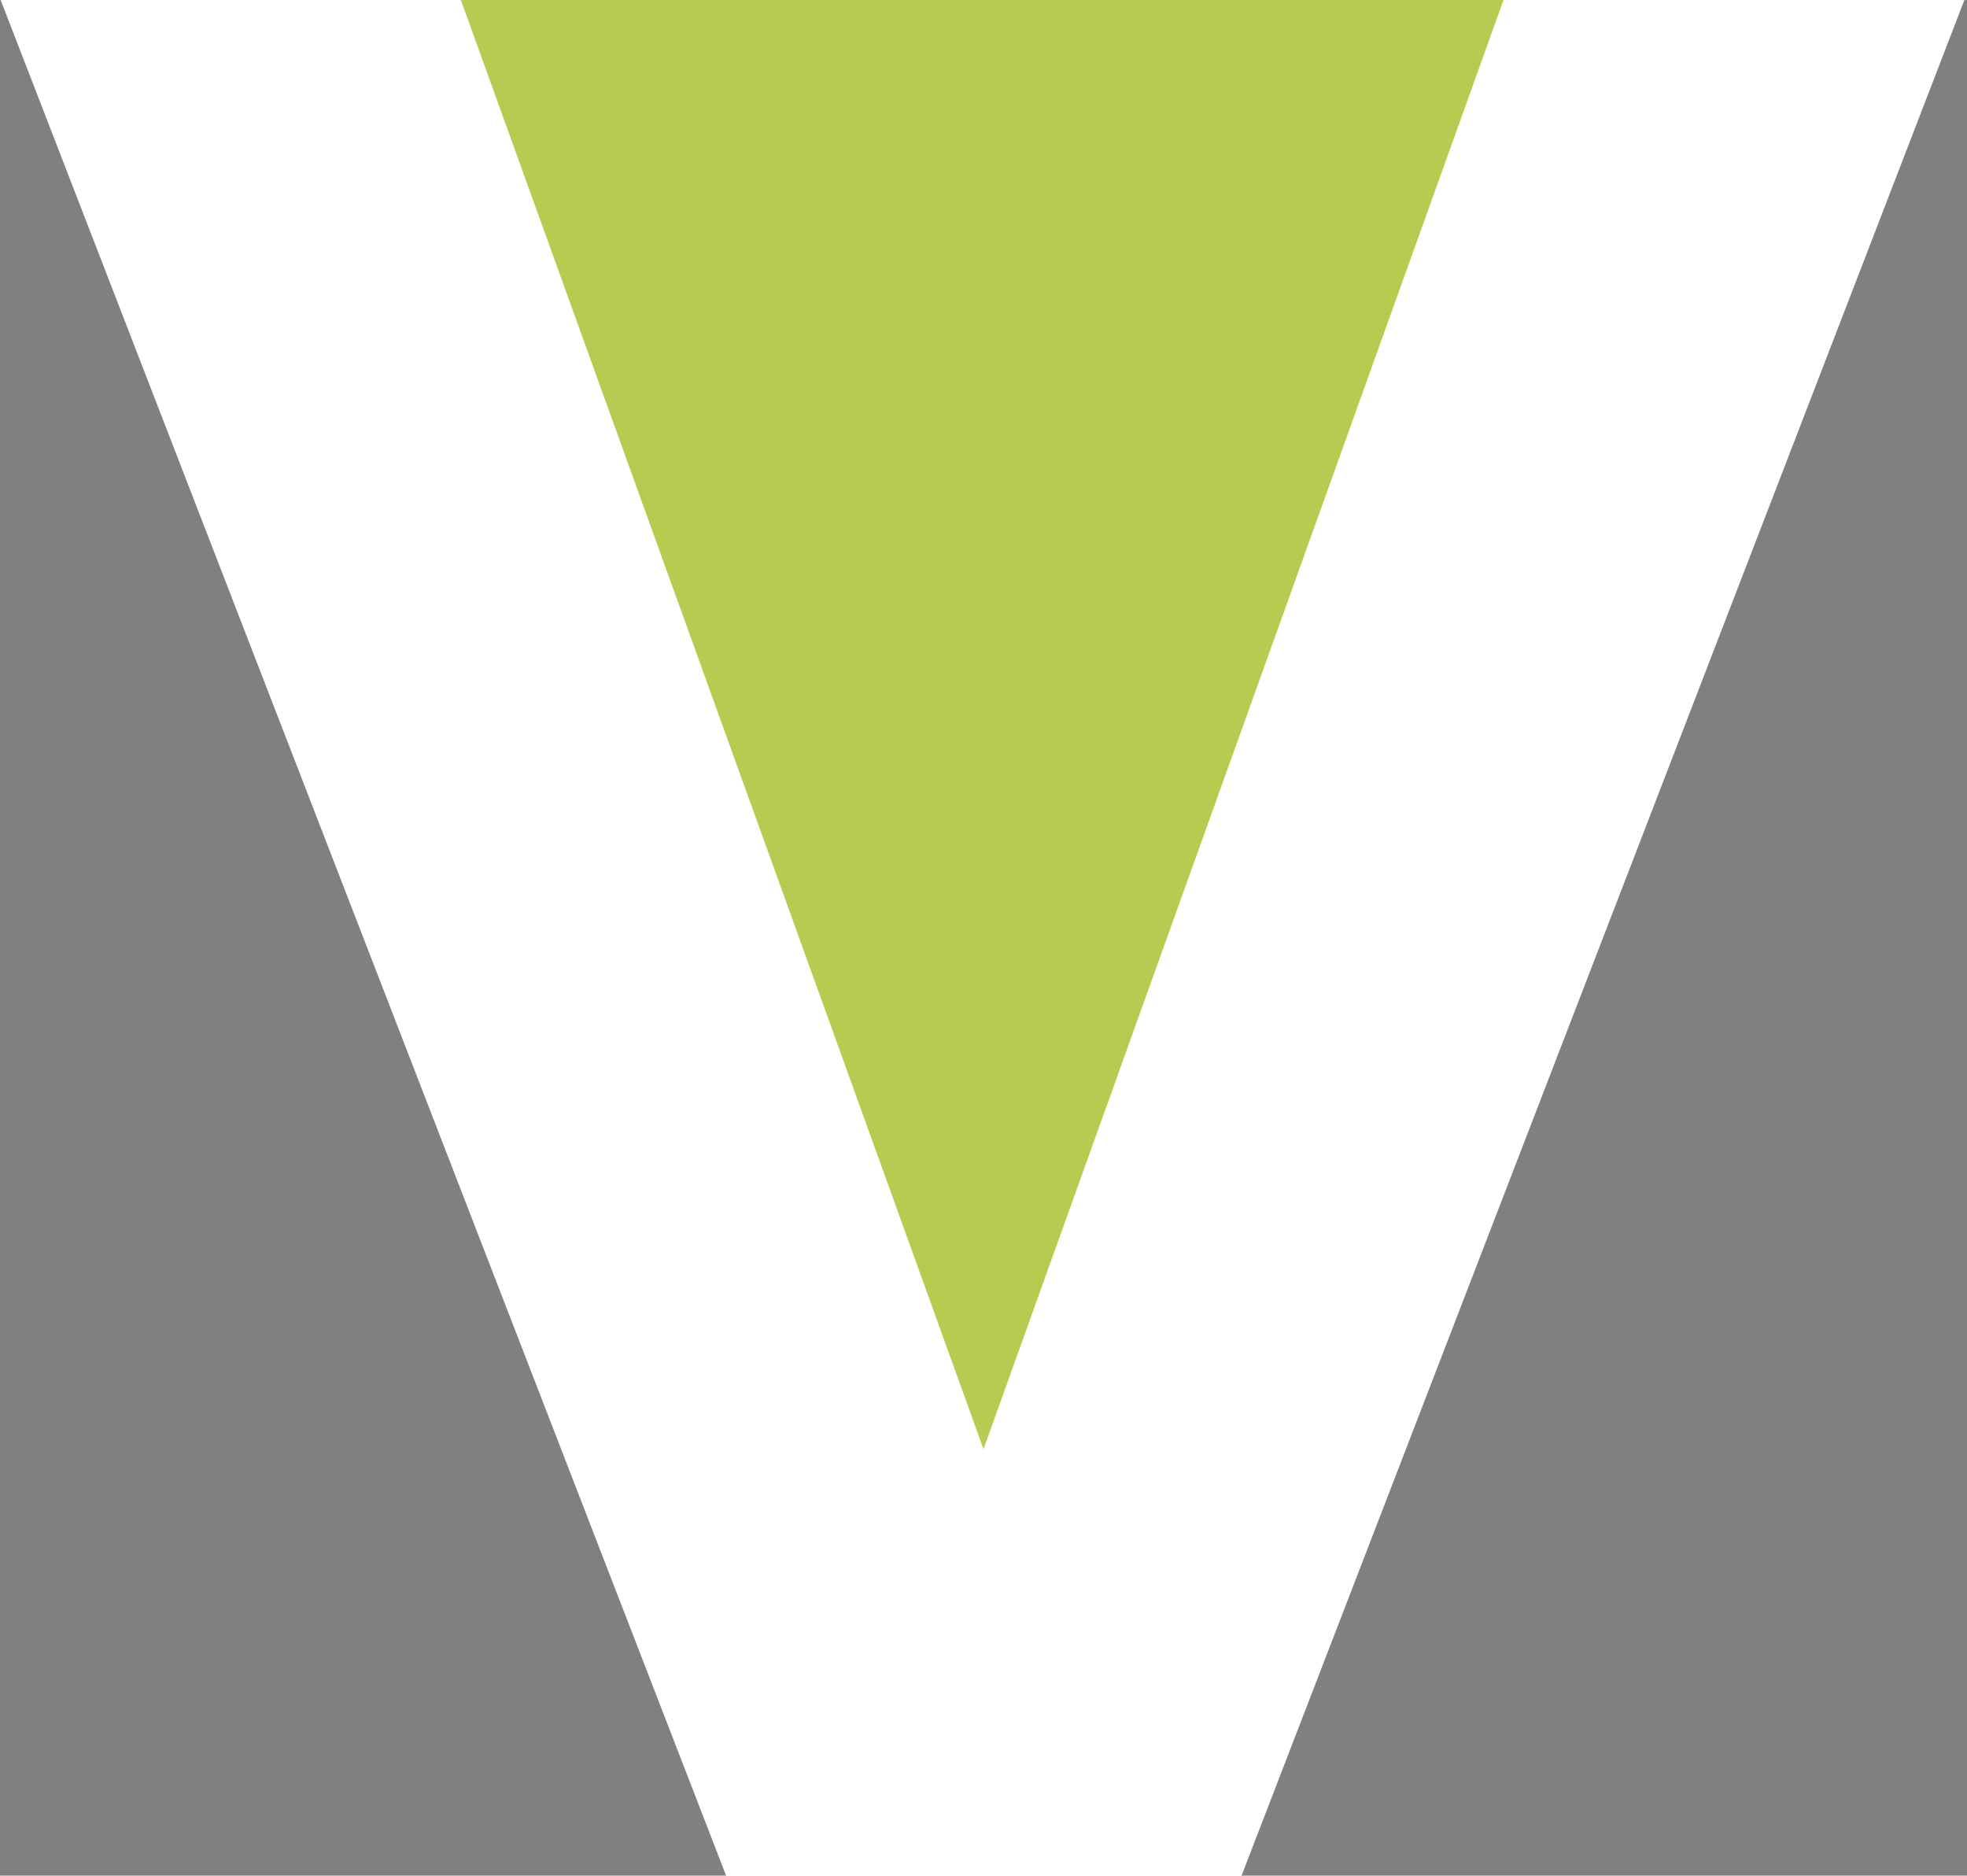
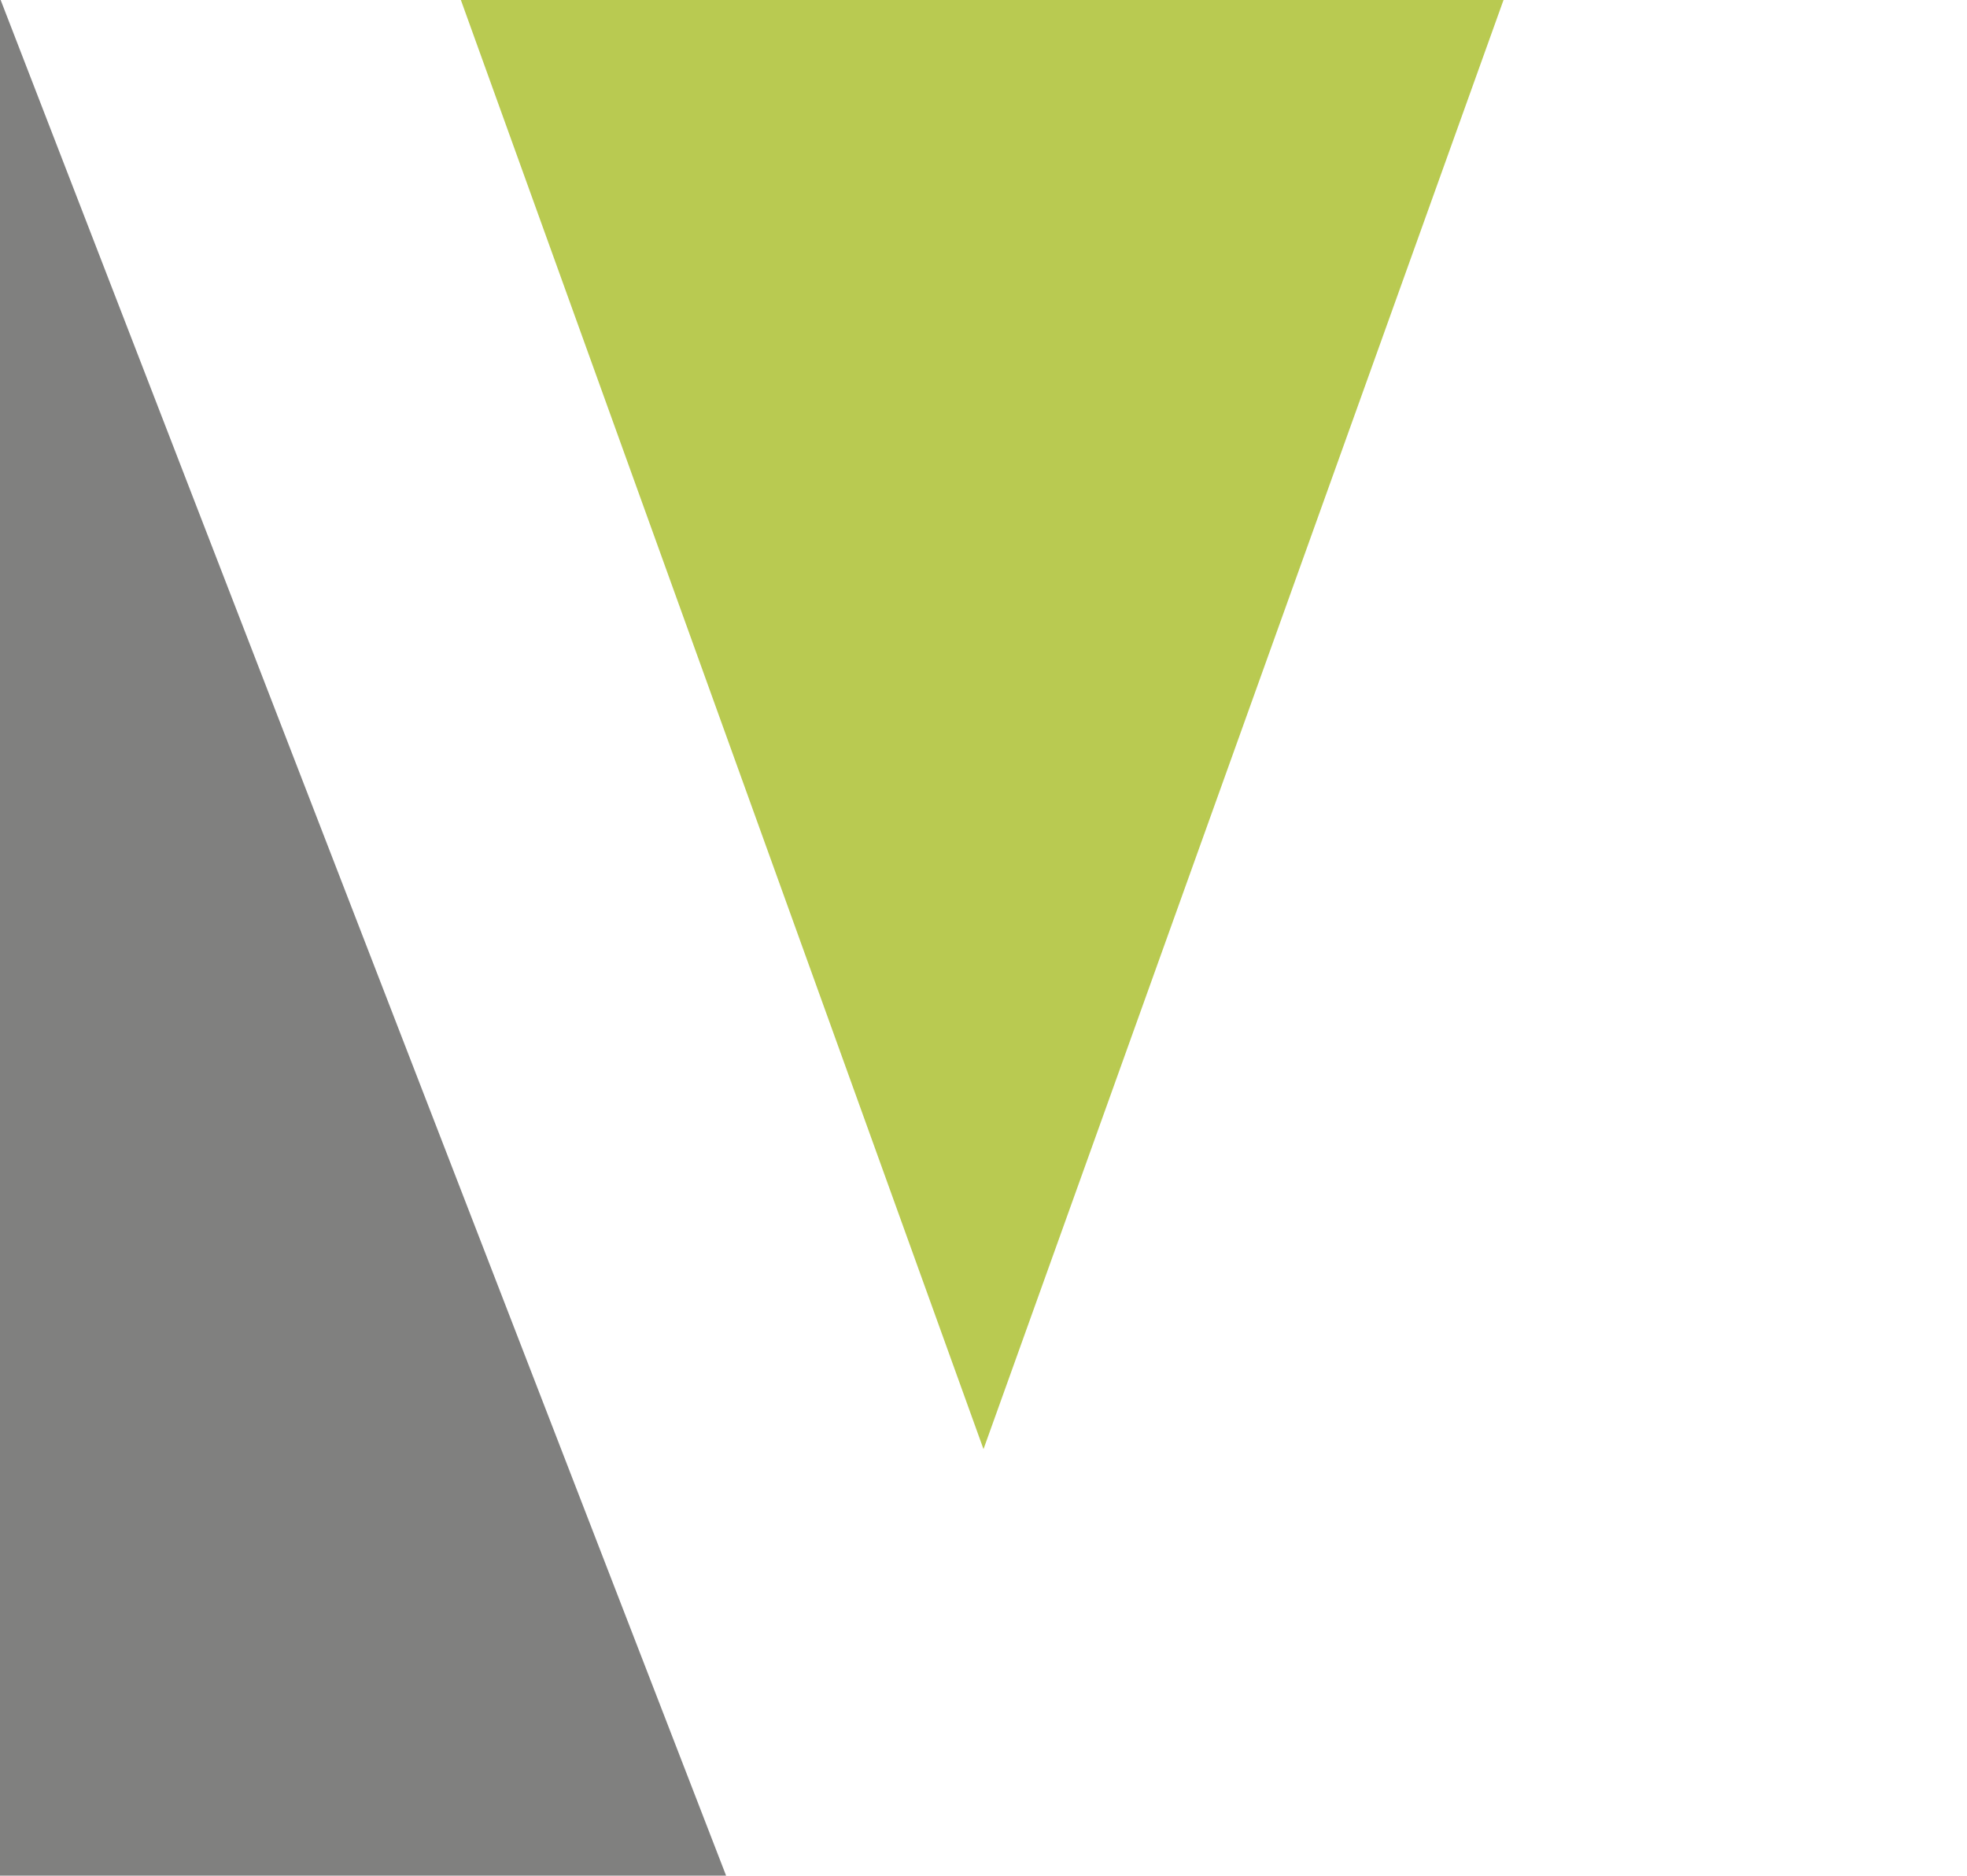
<svg xmlns="http://www.w3.org/2000/svg" id="Ebene_1" data-name="Ebene 1" viewBox="0 0 30.26 28.85">
-   <polygon points="19.1 28.85 30.26 28.85 30.26 0 30.22 0 19.1 28.85" style="fill:#80807f" />
  <polygon points="23.13 0 7.09 0 15.13 22.29 23.13 0" style="fill:#b9ca51" />
  <polyline points="0.01 0 0 0 0 28.85 11.17 28.85 0.01 0" style="fill:#80807f" />
</svg>